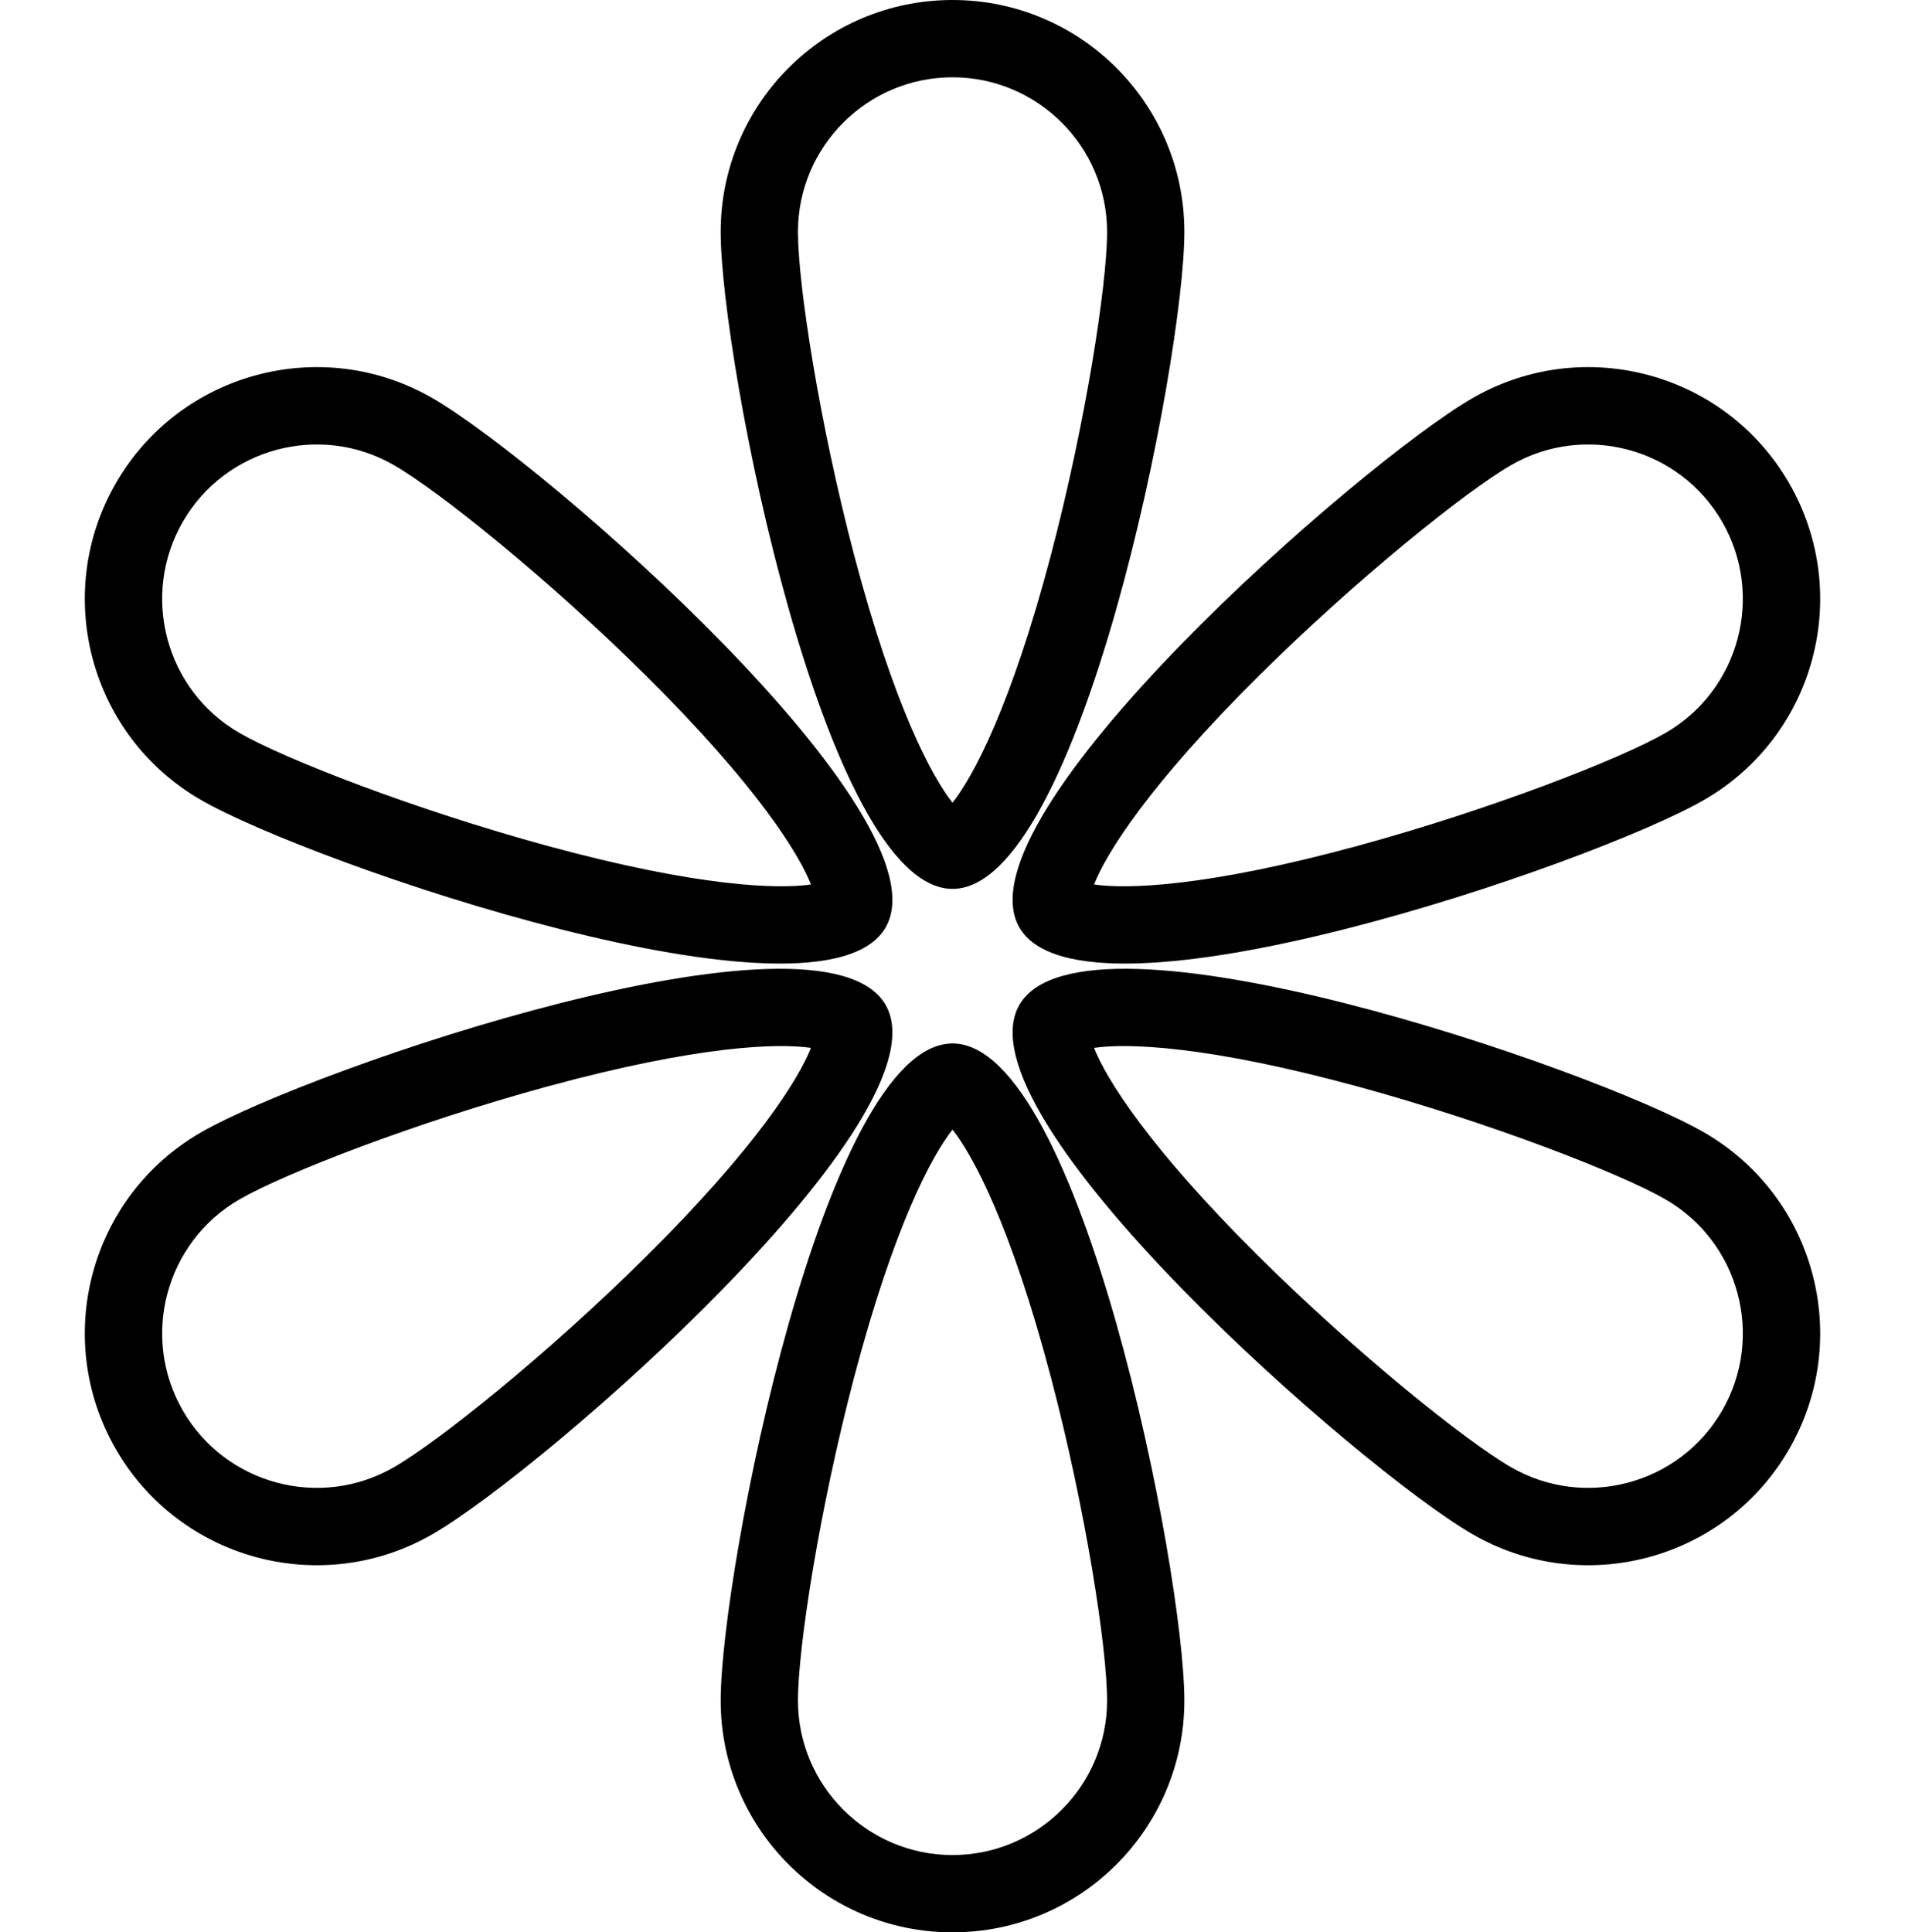
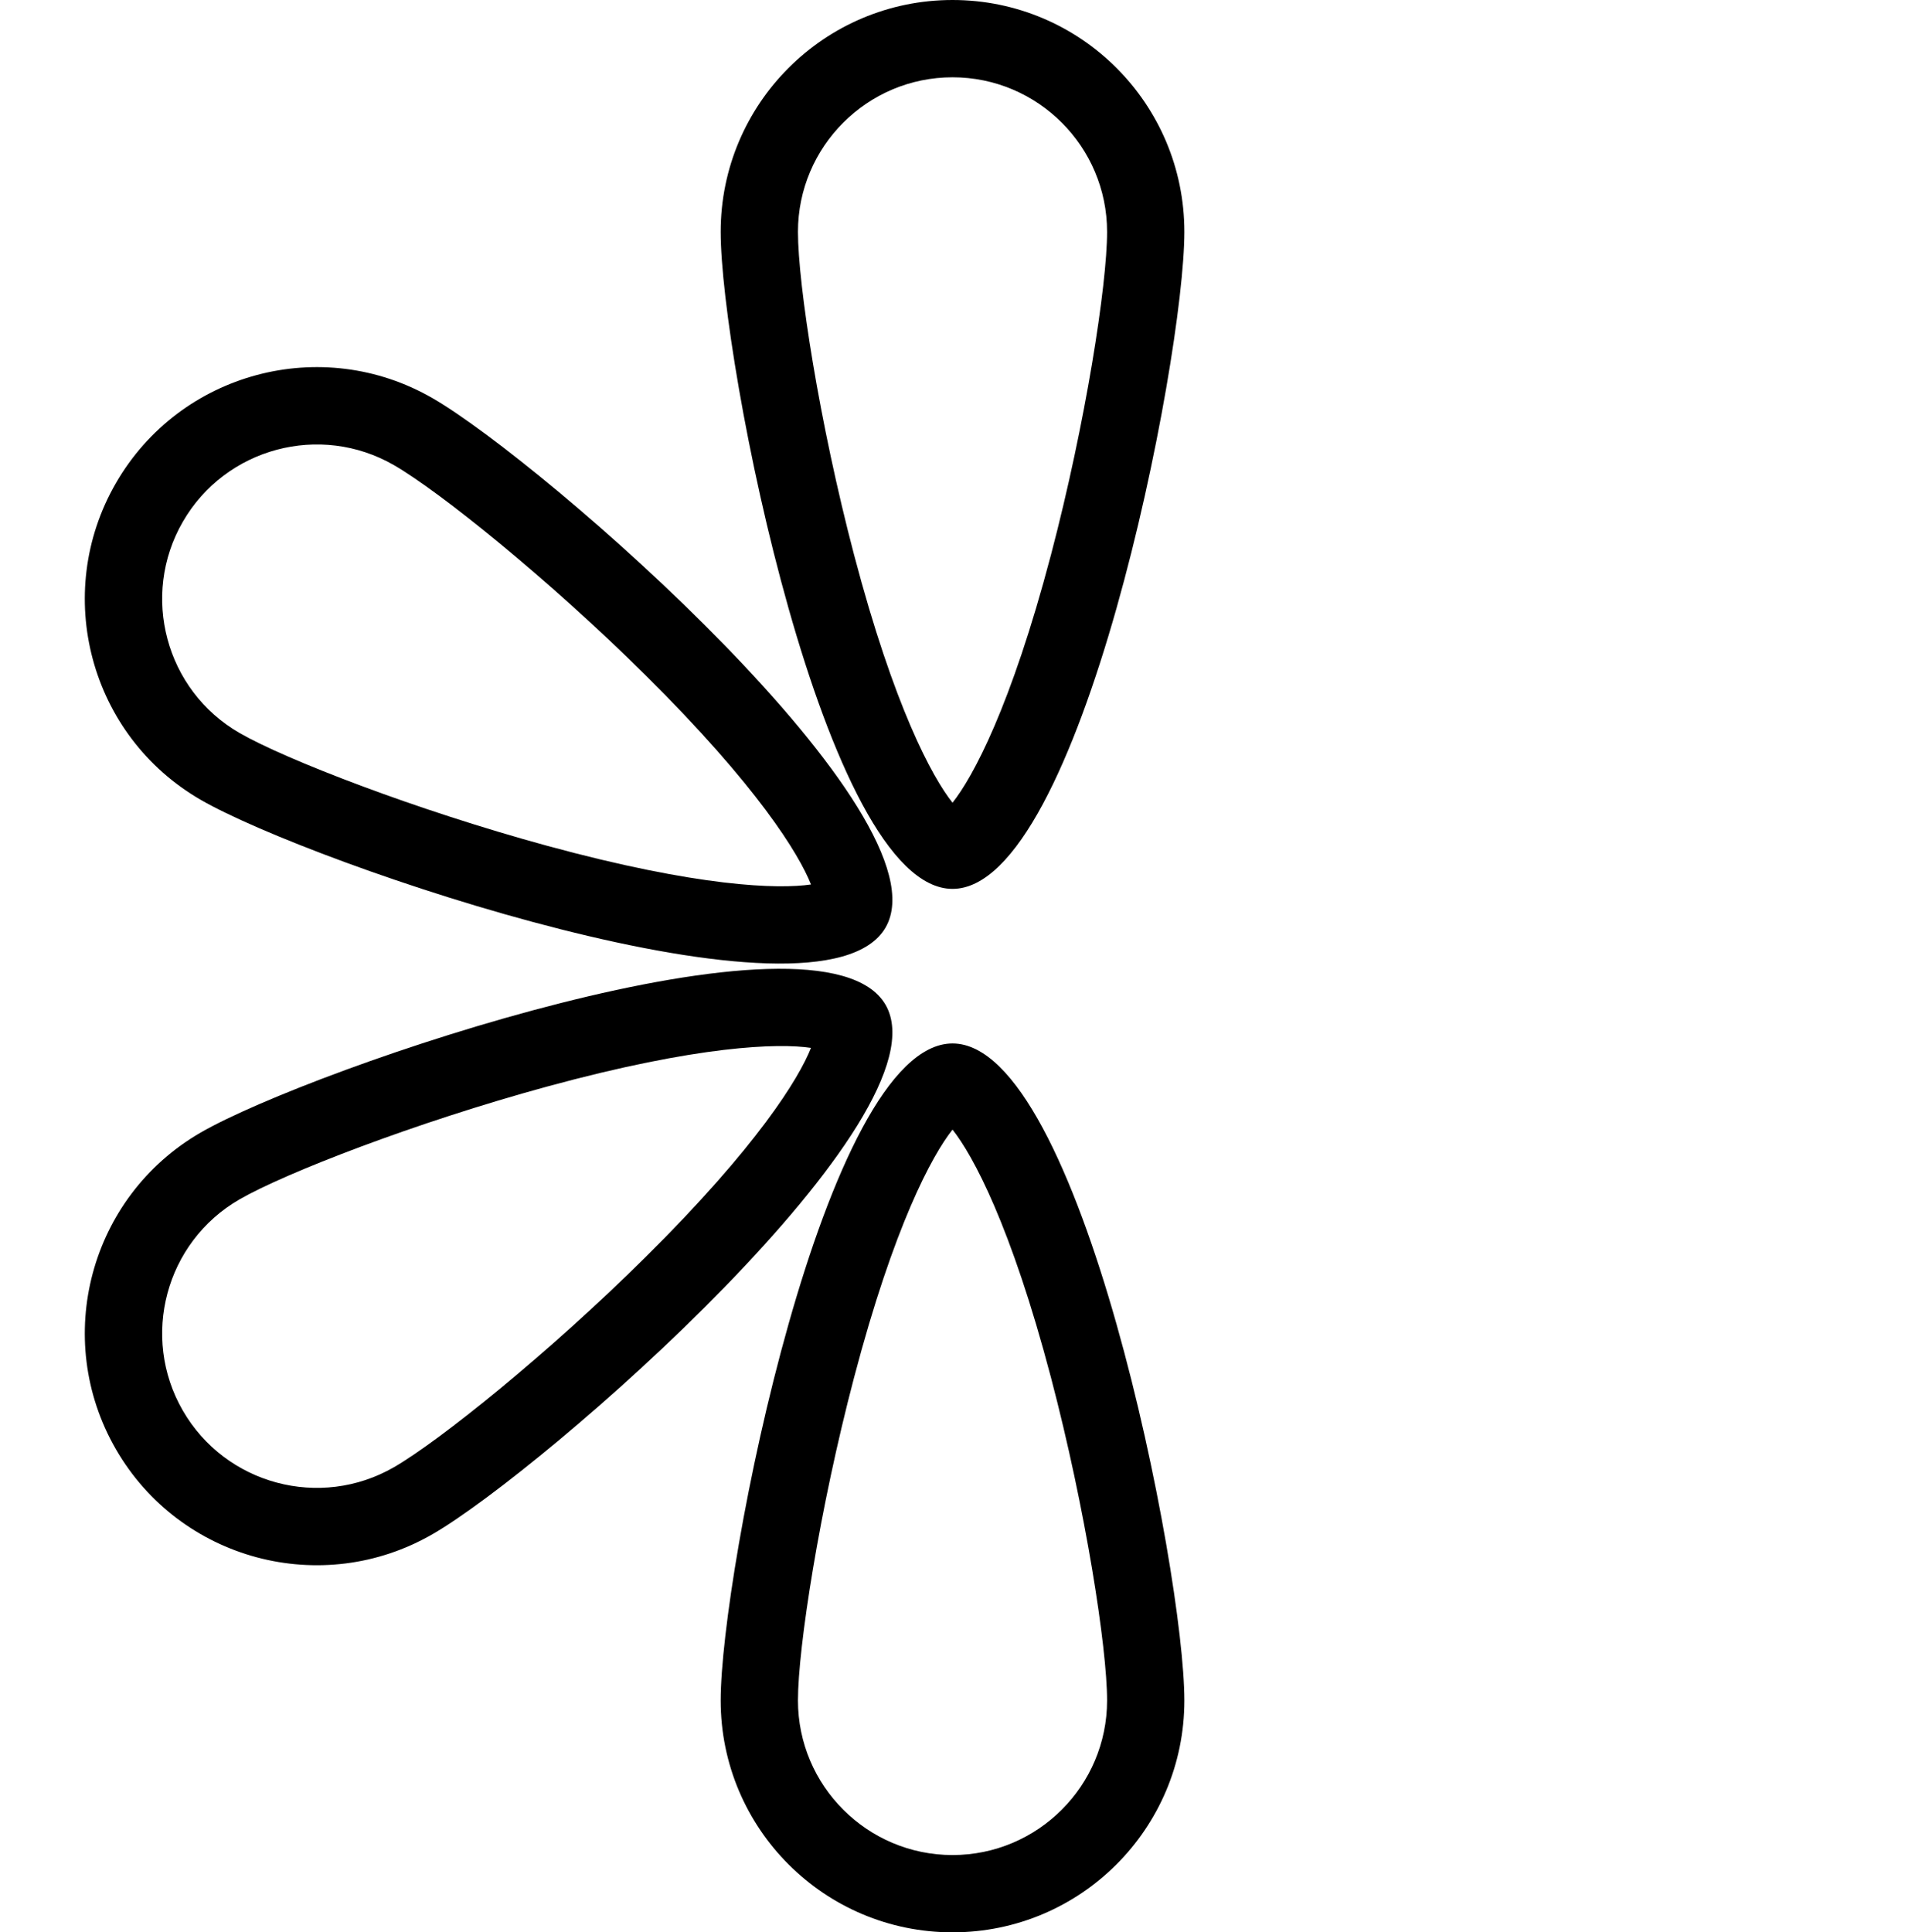
<svg xmlns="http://www.w3.org/2000/svg" id="编组_36" data-name="编组 36" width="49.301" height="50" viewBox="0 0 49.301 50">
  <g id="编组_35" data-name="编组 35" transform="translate(18.651)">
    <g id="椭圆形" fill="none" stroke-miterlimit="10">
      <path d="M6,23c3.314,0,6-13.686,6-17A6,6,0,0,0,0,6C0,9.314,2.686,23,6,23Z" stroke="none" />
      <path d="M 6 20.771 C 6.528 20.106 7.513 18.289 8.549 14.352 C 9.445 10.946 10 7.365 10 6 C 10 3.794 8.206 2 6 2 C 3.794 2 2 3.794 2 6 C 2 7.365 2.555 10.946 3.451 14.352 C 4.487 18.289 5.472 20.106 6 20.771 M 6 23 C 2.686 23 -8.881784197001252e-16 9.314 -8.881784197001252e-16 6 C -8.881784197001252e-16 2.686 2.686 -1.77635683940025e-15 6 -1.77635683940025e-15 C 9.314 -1.77635683940025e-15 12 2.686 12 6 C 12 9.314 9.314 23 6 23 Z" stroke="none" fill="#000" />
    </g>
    <g id="椭圆形-2" data-name="椭圆形" transform="translate(0 50)" fill="none" stroke-miterlimit="10">
-       <path d="M6-23c3.314,0,6,13.686,6,17A6,6,0,0,1,6,0,6,6,0,0,1,0-6C0-9.314,2.686-23,6-23Z" stroke="none" />
      <path d="M 6 -20.771 C 5.472 -20.106 4.487 -18.289 3.451 -14.352 C 2.555 -10.946 2 -7.365 2 -6 C 2 -3.794 3.794 -2 6 -2 C 8.206 -2 10 -3.794 10 -6 C 10 -7.365 9.445 -10.946 8.549 -14.352 C 7.513 -18.289 6.528 -20.106 6 -20.771 M 6 -23 C 9.314 -23 12 -9.314 12 -6 C 12 -2.686 9.314 0 6 0 C 2.686 0 0 -2.686 0 -6 C 0 -9.314 2.686 -23 6 -23 Z" stroke="none" fill="#000" />
    </g>
  </g>
  <g id="编组_35-2" data-name="编组 35" transform="translate(43.301 7.304) rotate(60)">
    <g id="椭圆形-3" data-name="椭圆形" fill="none" stroke-miterlimit="10">
      <path d="M6,23c3.314,0,6-13.686,6-17A6,6,0,0,0,0,6C0,9.314,2.686,23,6,23Z" stroke="none" />
-       <path d="M 6 20.771 C 6.528 20.106 7.513 18.289 8.549 14.352 C 9.445 10.946 10 7.365 10 6 C 10 3.794 8.206 2 6 2 C 3.794 2 2 3.794 2 6 C 2 7.365 2.555 10.946 3.451 14.352 C 4.487 18.289 5.472 20.106 6 20.771 M 6 23 C 2.686 23 -8.881784197001252e-16 9.314 -8.881784197001252e-16 6 C -8.881784197001252e-16 2.686 2.686 -1.77635683940025e-15 6 -1.77635683940025e-15 C 9.314 -1.77635683940025e-15 12 2.686 12 6 C 12 9.314 9.314 23 6 23 Z" stroke="none" fill="#000" />
    </g>
    <g id="椭圆形-4" data-name="椭圆形" transform="translate(0 50)" fill="none" stroke-miterlimit="10">
-       <path d="M6-23c3.314,0,6,13.686,6,17A6,6,0,0,1,6,0,6,6,0,0,1,0-6C0-9.314,2.686-23,6-23Z" stroke="none" />
      <path d="M 6 -20.771 C 5.472 -20.106 4.487 -18.289 3.451 -14.352 C 2.555 -10.946 2 -7.365 2 -6 C 2 -3.794 3.794 -2 6 -2 C 8.206 -2 10 -3.794 10 -6 C 10 -7.365 9.445 -10.946 8.549 -14.352 C 7.513 -18.289 6.528 -20.106 6 -20.771 M 6 -23 C 9.314 -23 12 -9.314 12 -6 C 12 -2.686 9.314 0 6 0 C 2.686 0 0 -2.686 0 -6 C 0 -9.314 2.686 -23 6 -23 Z" stroke="none" fill="#000" />
    </g>
  </g>
  <g id="编组_35-3" data-name="编组 35" transform="translate(49.301 32.304) rotate(120)">
    <g id="椭圆形-5" data-name="椭圆形" fill="none" stroke-miterlimit="10">
-       <path d="M6,23c3.314,0,6-13.686,6-17A6,6,0,0,0,0,6C0,9.314,2.686,23,6,23Z" stroke="none" />
-       <path d="M 6 20.771 C 6.528 20.106 7.513 18.289 8.549 14.352 C 9.445 10.946 10 7.365 10 6 C 10 3.794 8.206 2 6 2 C 3.794 2 2 3.794 2 6 C 2 7.365 2.555 10.946 3.451 14.352 C 4.487 18.289 5.472 20.106 6 20.771 M 6 23 C 2.686 23 -8.881784197001252e-16 9.314 -8.881784197001252e-16 6 C -8.881784197001252e-16 2.686 2.686 -1.77635683940025e-15 6 -1.77635683940025e-15 C 9.314 -1.77635683940025e-15 12 2.686 12 6 C 12 9.314 9.314 23 6 23 Z" stroke="none" fill="#000" />
-     </g>
+       </g>
    <g id="椭圆形-6" data-name="椭圆形" transform="translate(0 50)" fill="none" stroke-miterlimit="10">
      <path d="M6-23c3.314,0,6,13.686,6,17A6,6,0,0,1,6,0,6,6,0,0,1,0-6C0-9.314,2.686-23,6-23Z" stroke="none" />
      <path d="M 6 -20.771 C 5.472 -20.106 4.487 -18.289 3.451 -14.352 C 2.555 -10.946 2 -7.365 2 -6 C 2 -3.794 3.794 -2 6 -2 C 8.206 -2 10 -3.794 10 -6 C 10 -7.365 9.445 -10.946 8.549 -14.352 C 7.513 -18.289 6.528 -20.106 6 -20.771 M 6 -23 C 9.314 -23 12 -9.314 12 -6 C 12 -2.686 9.314 0 6 0 C 2.686 0 0 -2.686 0 -6 C 0 -9.314 2.686 -23 6 -23 Z" stroke="none" fill="#000" />
    </g>
  </g>
</svg>